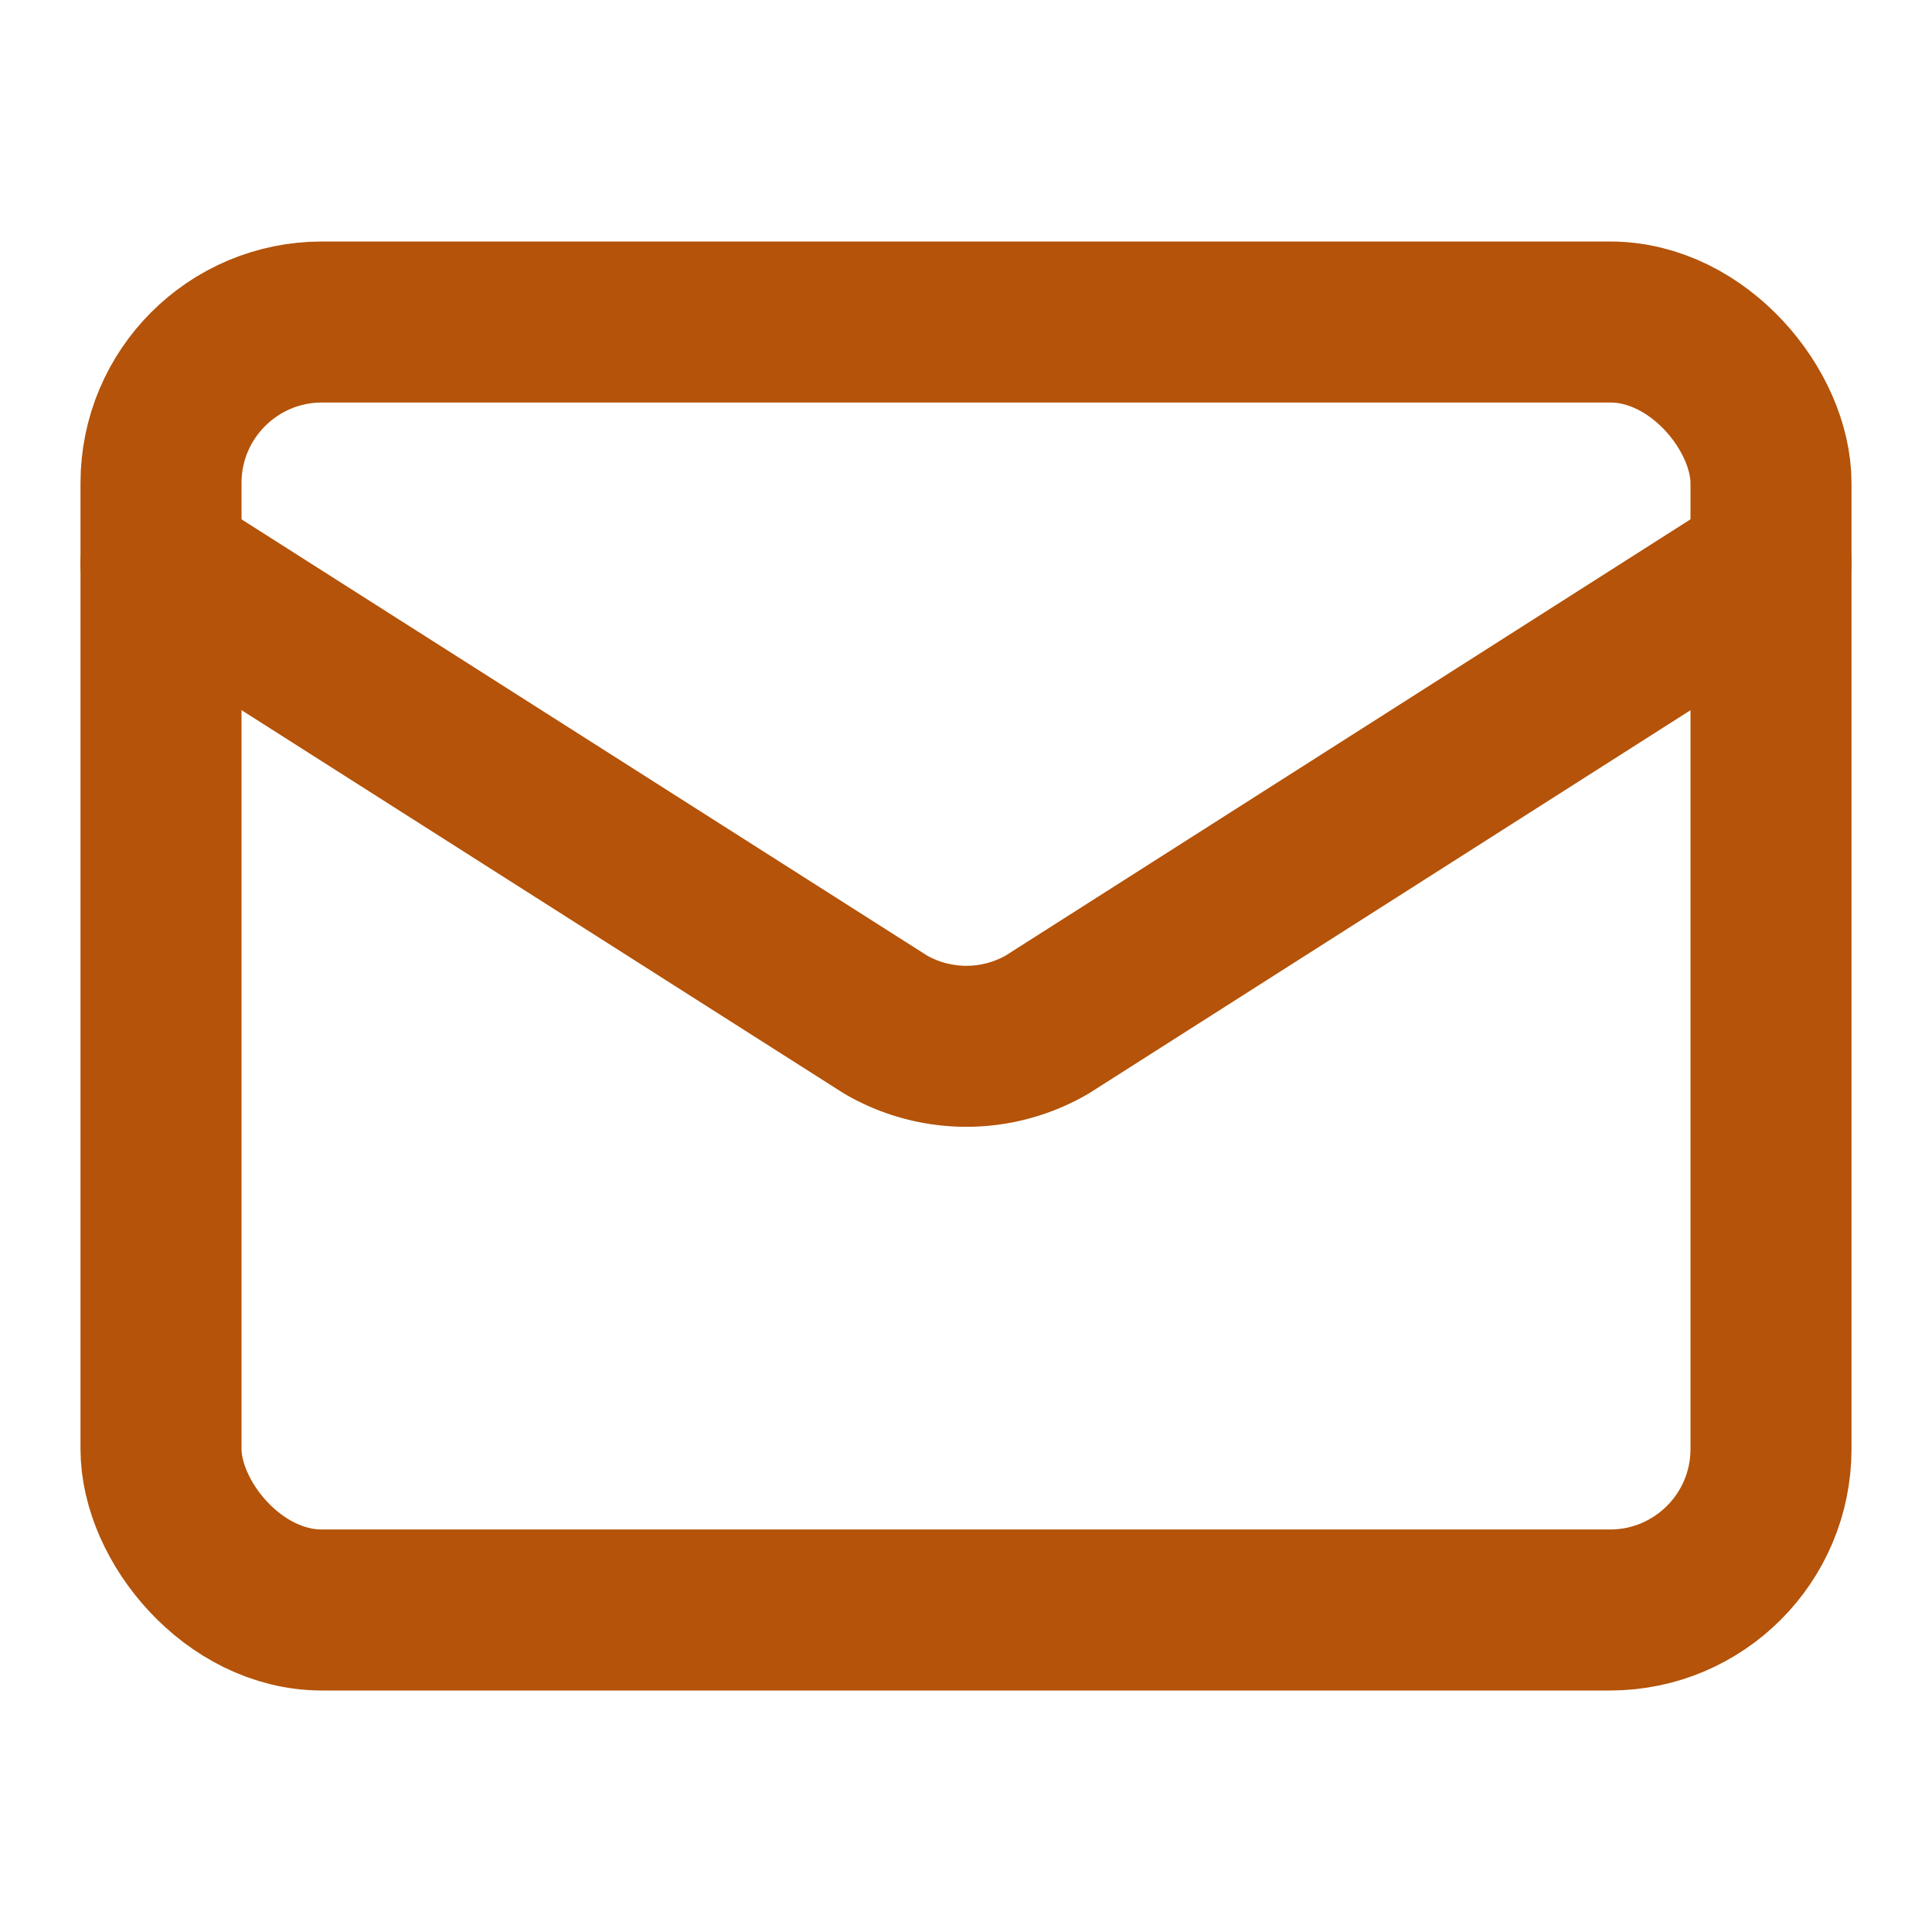
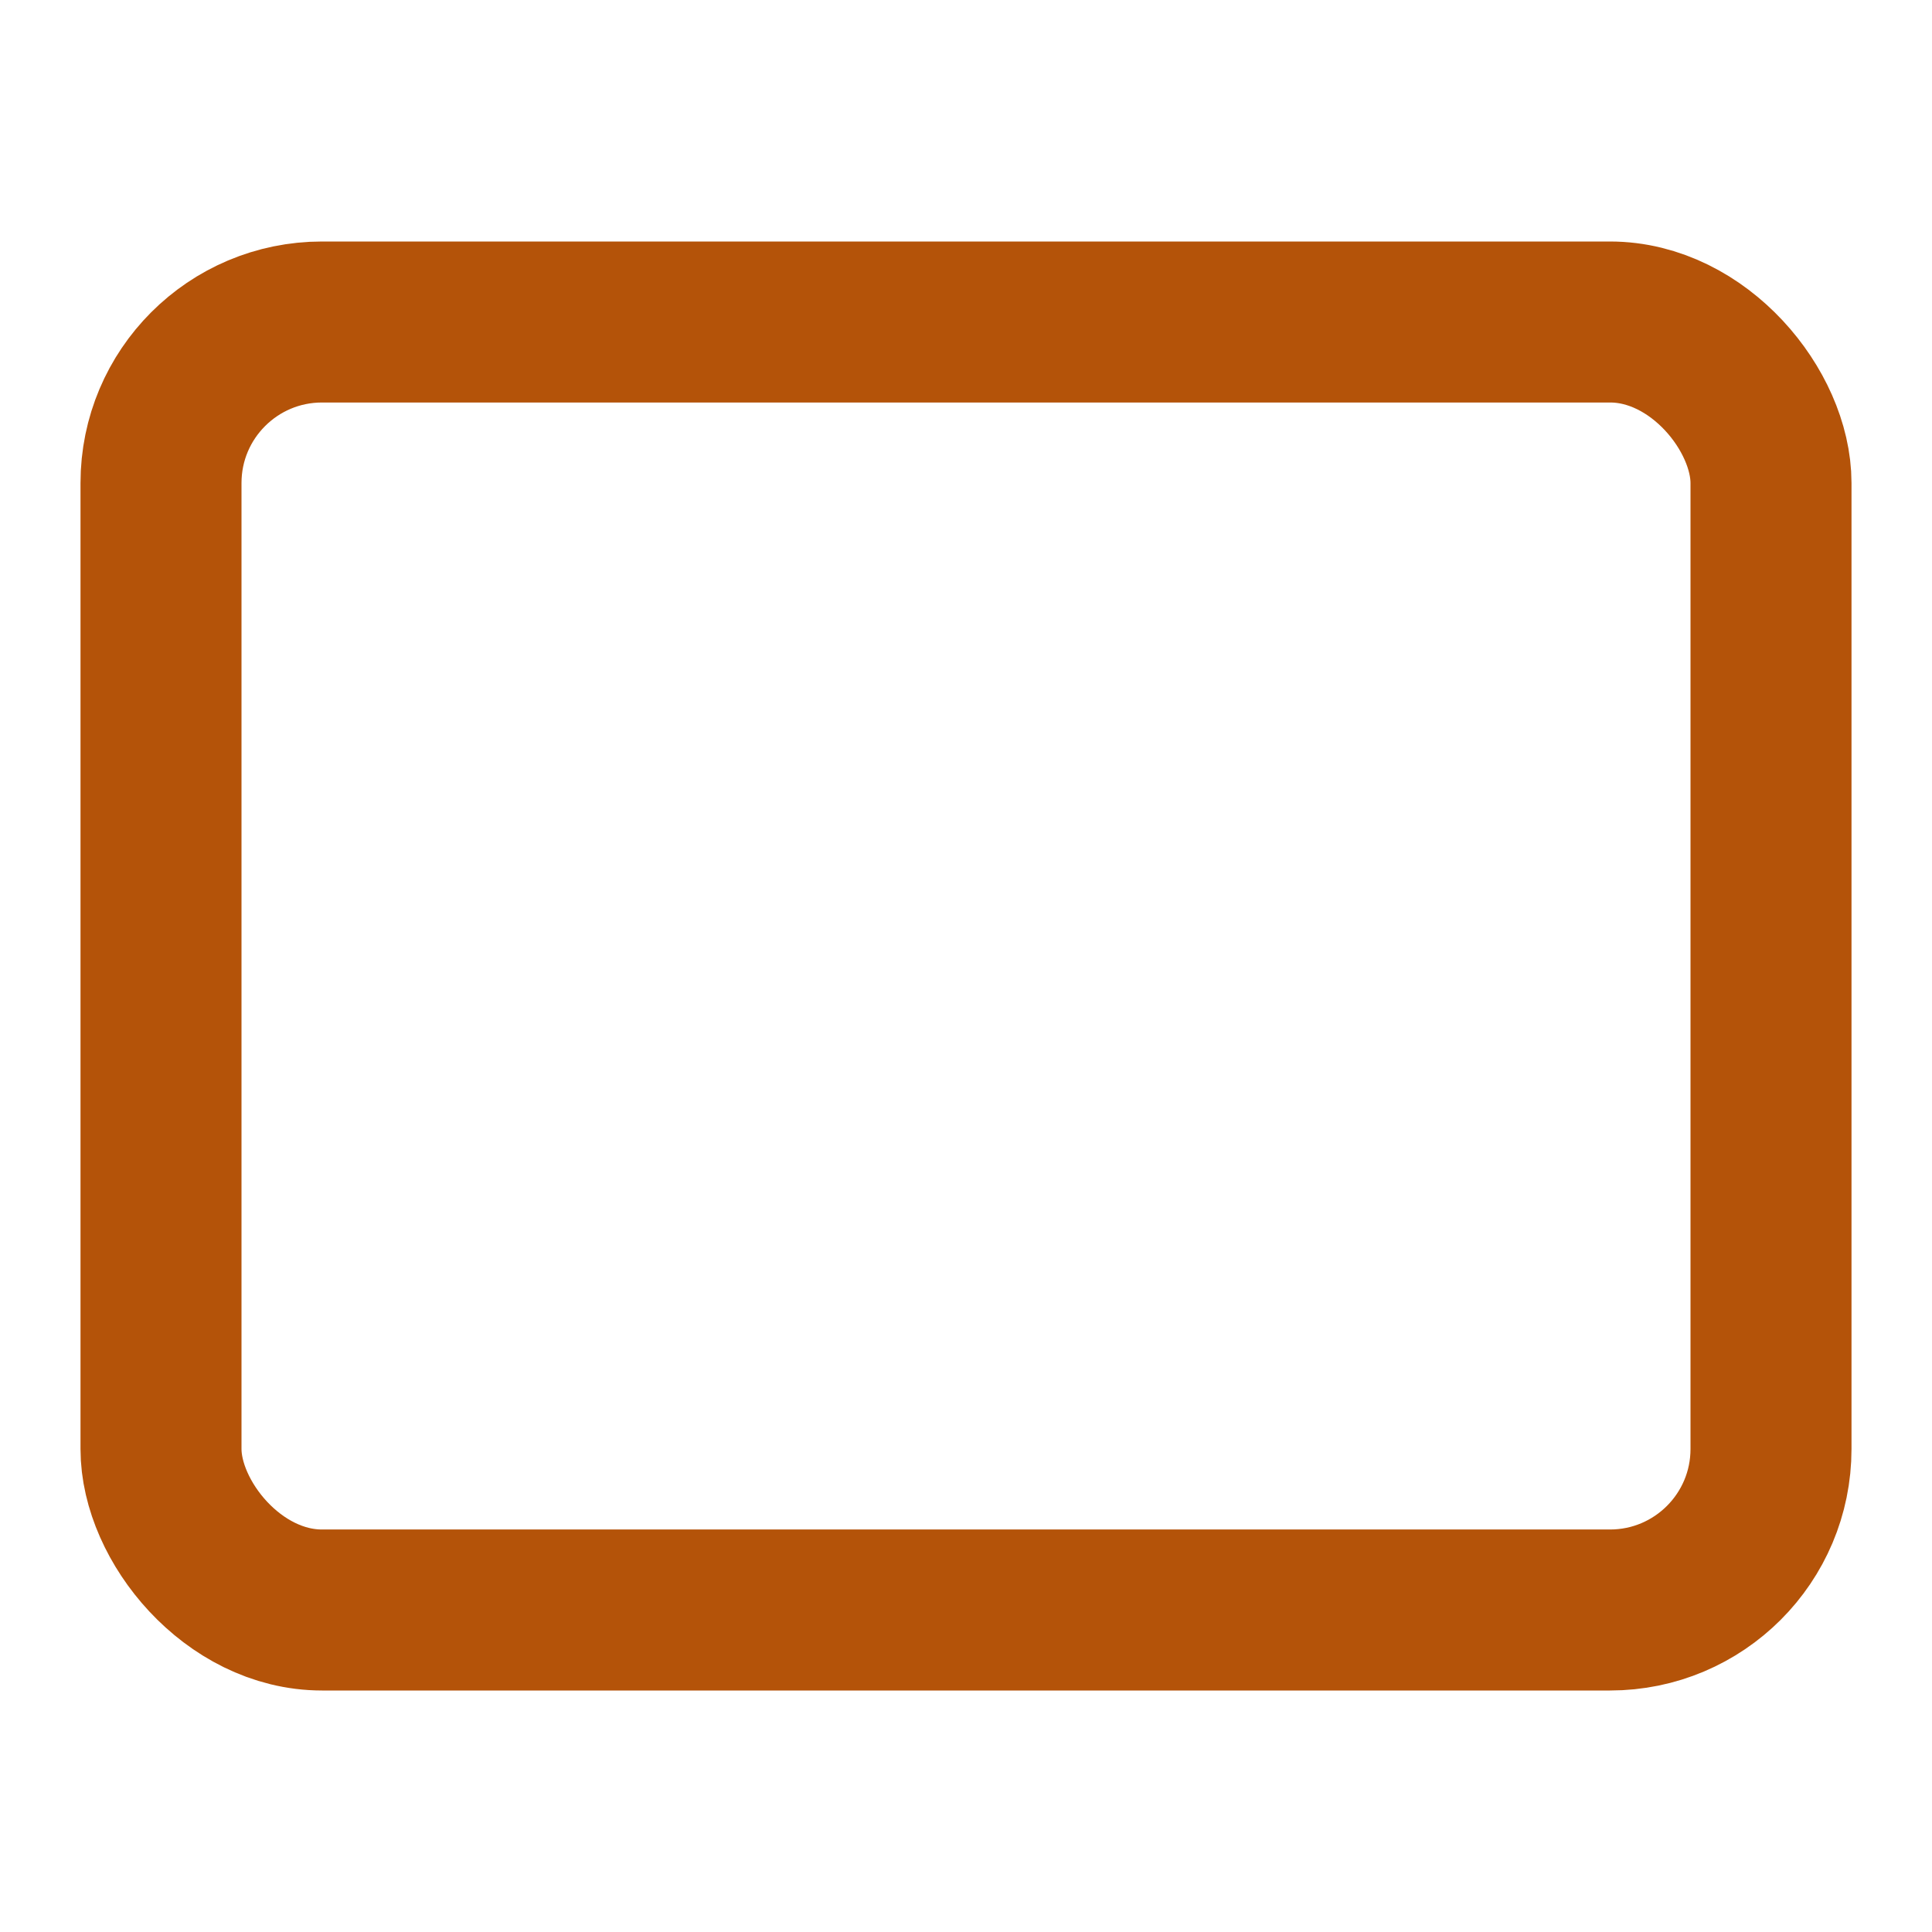
<svg xmlns="http://www.w3.org/2000/svg" width="24" height="24" viewBox="0 0 24 24" fill="none" stroke="#b45309" stroke-width="2" stroke-linecap="round" stroke-linejoin="round" class="lucide lucide-mail-icon lucide-mail">
-   <path d="m22 7-8.991 5.727a2 2 0 0 1-2.009 0L2 7" />
  <rect x="2" y="4" width="20" height="16" rx="2" />
</svg>